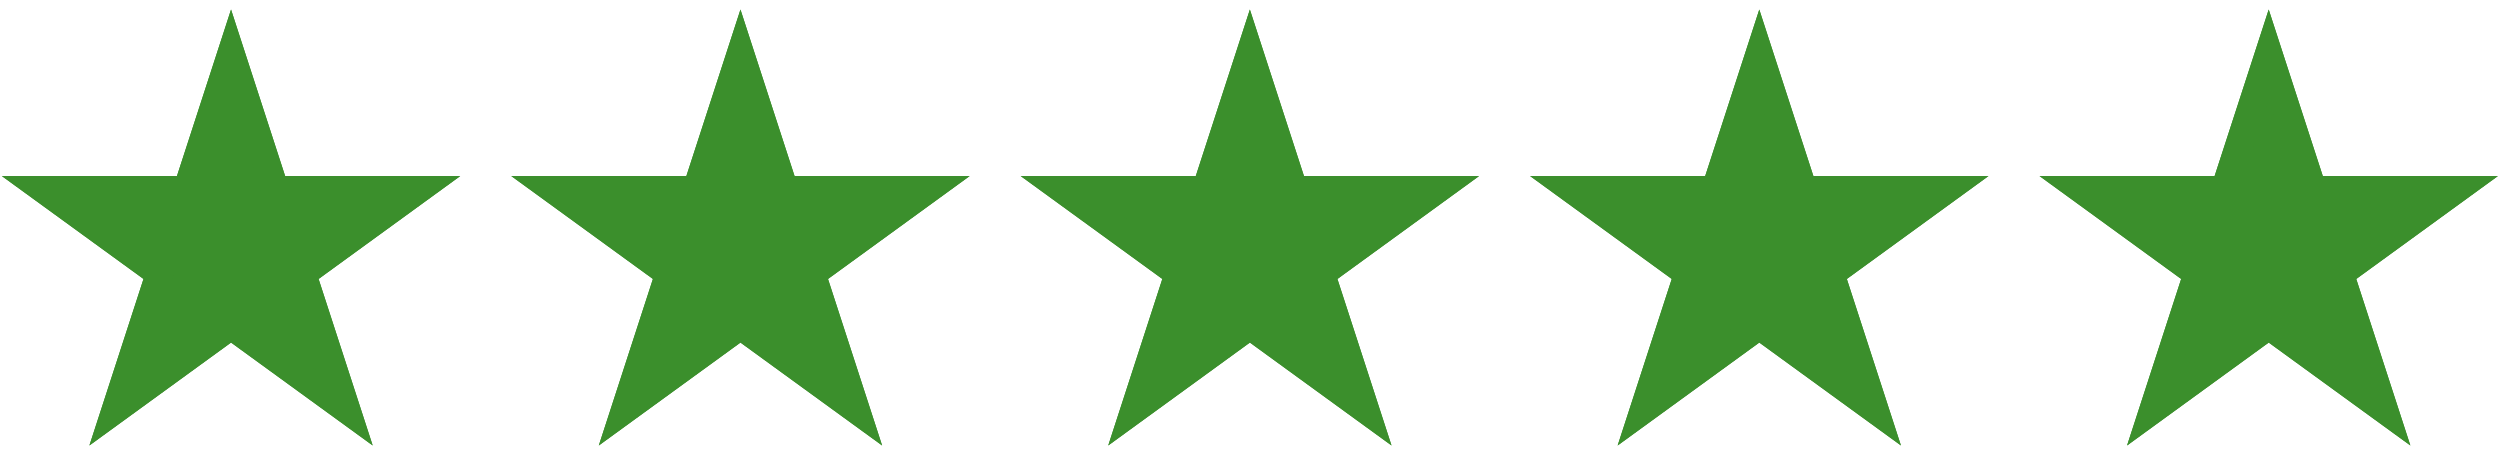
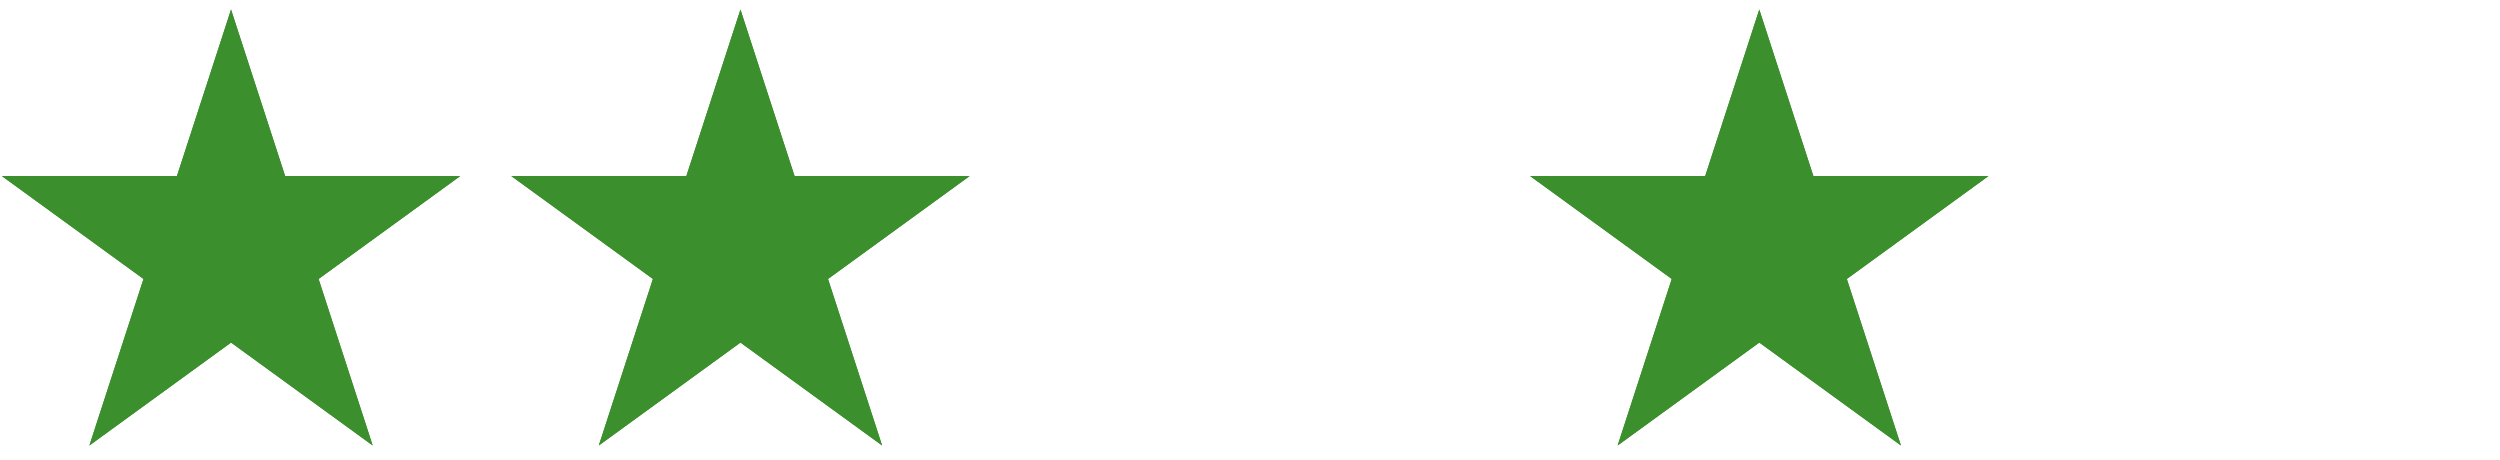
<svg xmlns="http://www.w3.org/2000/svg" width="100%" height="100%" viewBox="0 0 2894 532" version="1.1" xml:space="preserve" style="fill-rule:evenodd;clip-rule:evenodd;stroke-linejoin:round;stroke-miterlimit:2;">
  <g>
    <path d="M267.453,11.027l62.634,192.767l202.688,0l-163.978,119.137l62.634,192.768l-163.978,-119.137l-163.978,119.137l62.634,-192.768l-163.978,-119.137l202.688,0l62.634,-192.767Z" style="fill:#3b8f2c;" />
    <path d="M267.453,11.027l62.634,192.767l202.688,0l-163.978,119.137l62.634,192.768l-163.978,-119.137l-163.978,119.137l62.634,-192.768l-163.978,-119.137l202.688,0l62.634,-192.767Zm0,103.684l39.356,121.124l127.356,-0c0,-0 -103.033,74.858 -103.033,74.858l39.355,121.123c-0,0 -103.034,-74.858 -103.034,-74.858l-103.034,74.858c0,0 39.356,-121.123 39.356,-121.123l-103.034,-74.858c0,-0 127.357,-0 127.357,-0l39.355,-121.124Z" style="fill:#3b8f2c;" />
    <path d="M857.152,11.027l62.634,192.767l202.688,0l-163.978,119.137l62.634,192.768l-163.978,-119.137l-163.978,119.137l62.634,-192.768l-163.978,-119.137l202.688,0l62.634,-192.767Z" style="fill:#3b8f2c;" />
    <path d="M857.152,11.027l62.634,192.767l202.688,0l-163.978,119.137l62.634,192.768l-163.978,-119.137l-163.978,119.137l62.634,-192.768l-163.978,-119.137l202.688,0l62.634,-192.767Zm-0,103.684l39.355,121.124l127.357,-0c-0,-0 -103.034,74.858 -103.034,74.858l39.356,121.123c-0,0 -103.034,-74.858 -103.034,-74.858l-103.034,74.858c0,0 39.355,-121.123 39.355,-121.123l-103.033,-74.858c-0,-0 127.356,-0 127.356,-0l39.356,-121.124Z" style="fill:#3b8f2c;" />
-     <path d="M1446.85,11.027l62.634,192.767l202.688,0l-163.978,119.137l62.634,192.768l-163.978,-119.137l-163.977,119.137l62.634,-192.768l-163.978,-119.137l202.687,0l62.634,-192.767Z" style="fill:#3b8f2c;" />
-     <path d="M1446.85,11.027l62.634,192.767l202.688,0l-163.978,119.137l62.634,192.768l-163.978,-119.137l-163.977,119.137l62.634,-192.768l-163.978,-119.137l202.687,0l62.634,-192.767Zm0,103.684l39.356,121.124l127.356,-0c0,-0 -103.033,74.858 -103.033,74.858l39.355,121.123c0,0 -103.034,-74.858 -103.034,-74.858l-103.033,74.858c-0,0 39.355,-121.123 39.355,-121.123l-103.034,-74.858c0,-0 127.357,-0 127.357,-0l39.355,-121.124Z" style="fill:#3b8f2c;" />
    <path d="M2036.55,11.027l62.634,192.767l202.688,0l-163.978,119.137l62.634,192.768l-163.978,-119.137l-163.978,119.137l62.634,-192.768l-163.978,-119.137l202.688,0l62.634,-192.767Z" style="fill:#3b8f2c;" />
    <path d="M2036.55,11.027l62.634,192.767l202.688,0l-163.978,119.137l62.634,192.768l-163.978,-119.137l-163.978,119.137l62.634,-192.768l-163.978,-119.137l202.688,0l62.634,-192.767Zm-0,103.684l39.355,121.124l127.357,-0c0,-0 -103.034,74.858 -103.034,74.858l39.356,121.123c-0,0 -103.034,-74.858 -103.034,-74.858l-103.034,74.858c0,0 39.356,-121.123 39.356,-121.123l-103.034,-74.858c-0,-0 127.357,-0 127.357,-0l39.355,-121.124Z" style="fill:#3b8f2c;" />
-     <path d="M2626.25,11.027l62.634,192.767l202.687,0l-163.978,119.137l62.634,192.768l-163.977,-119.137l-163.978,119.137l62.634,-192.768l-163.978,-119.137l202.688,0l62.634,-192.767Z" style="fill:#3b8f2c;" />
-     <path d="M2626.25,11.027l62.634,192.767l202.687,0l-163.978,119.137l62.634,192.768l-163.977,-119.137l-163.978,119.137l62.634,-192.768l-163.978,-119.137l202.688,0l62.634,-192.767Zm-0,103.684l39.355,121.124l127.357,-0c-0,-0 -103.034,74.858 -103.034,74.858l39.355,121.123c0,0 -103.033,-74.858 -103.033,-74.858l-103.034,74.858c-0,0 39.355,-121.123 39.355,-121.123l-103.033,-74.858c-0,-0 127.356,-0 127.356,-0l39.356,-121.124Z" style="fill:#3b8f2c;" />
  </g>
</svg>